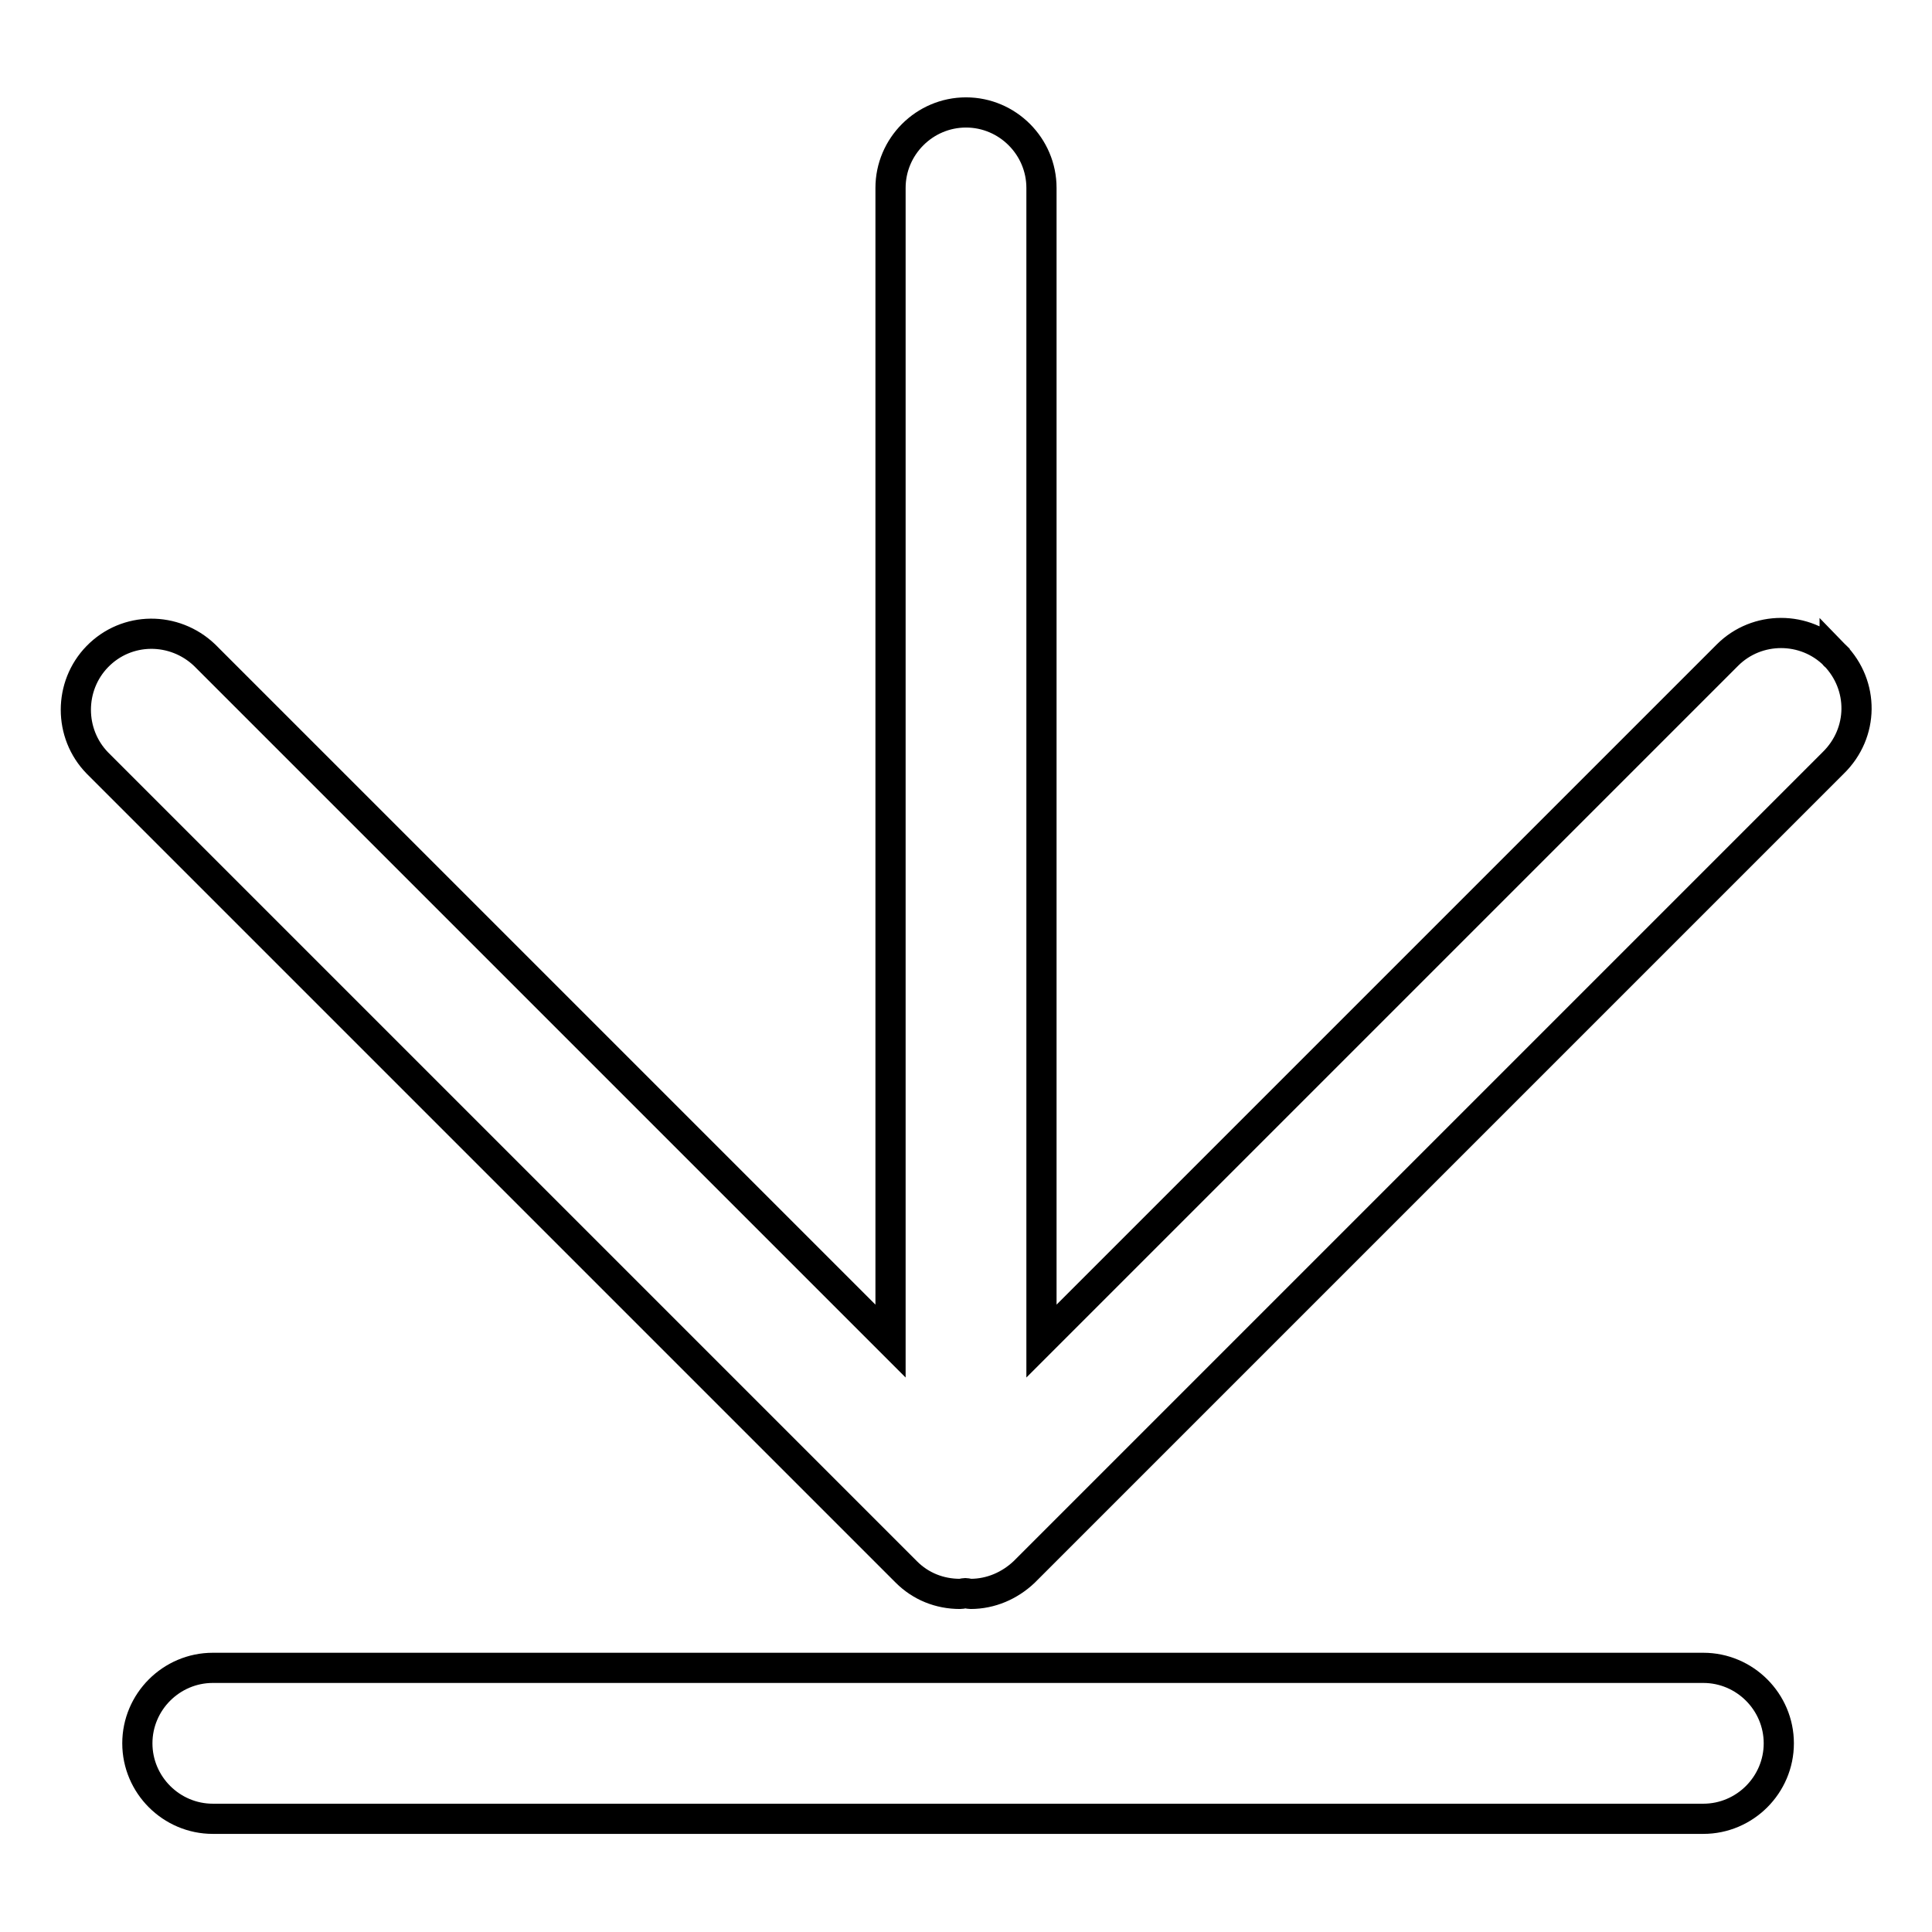
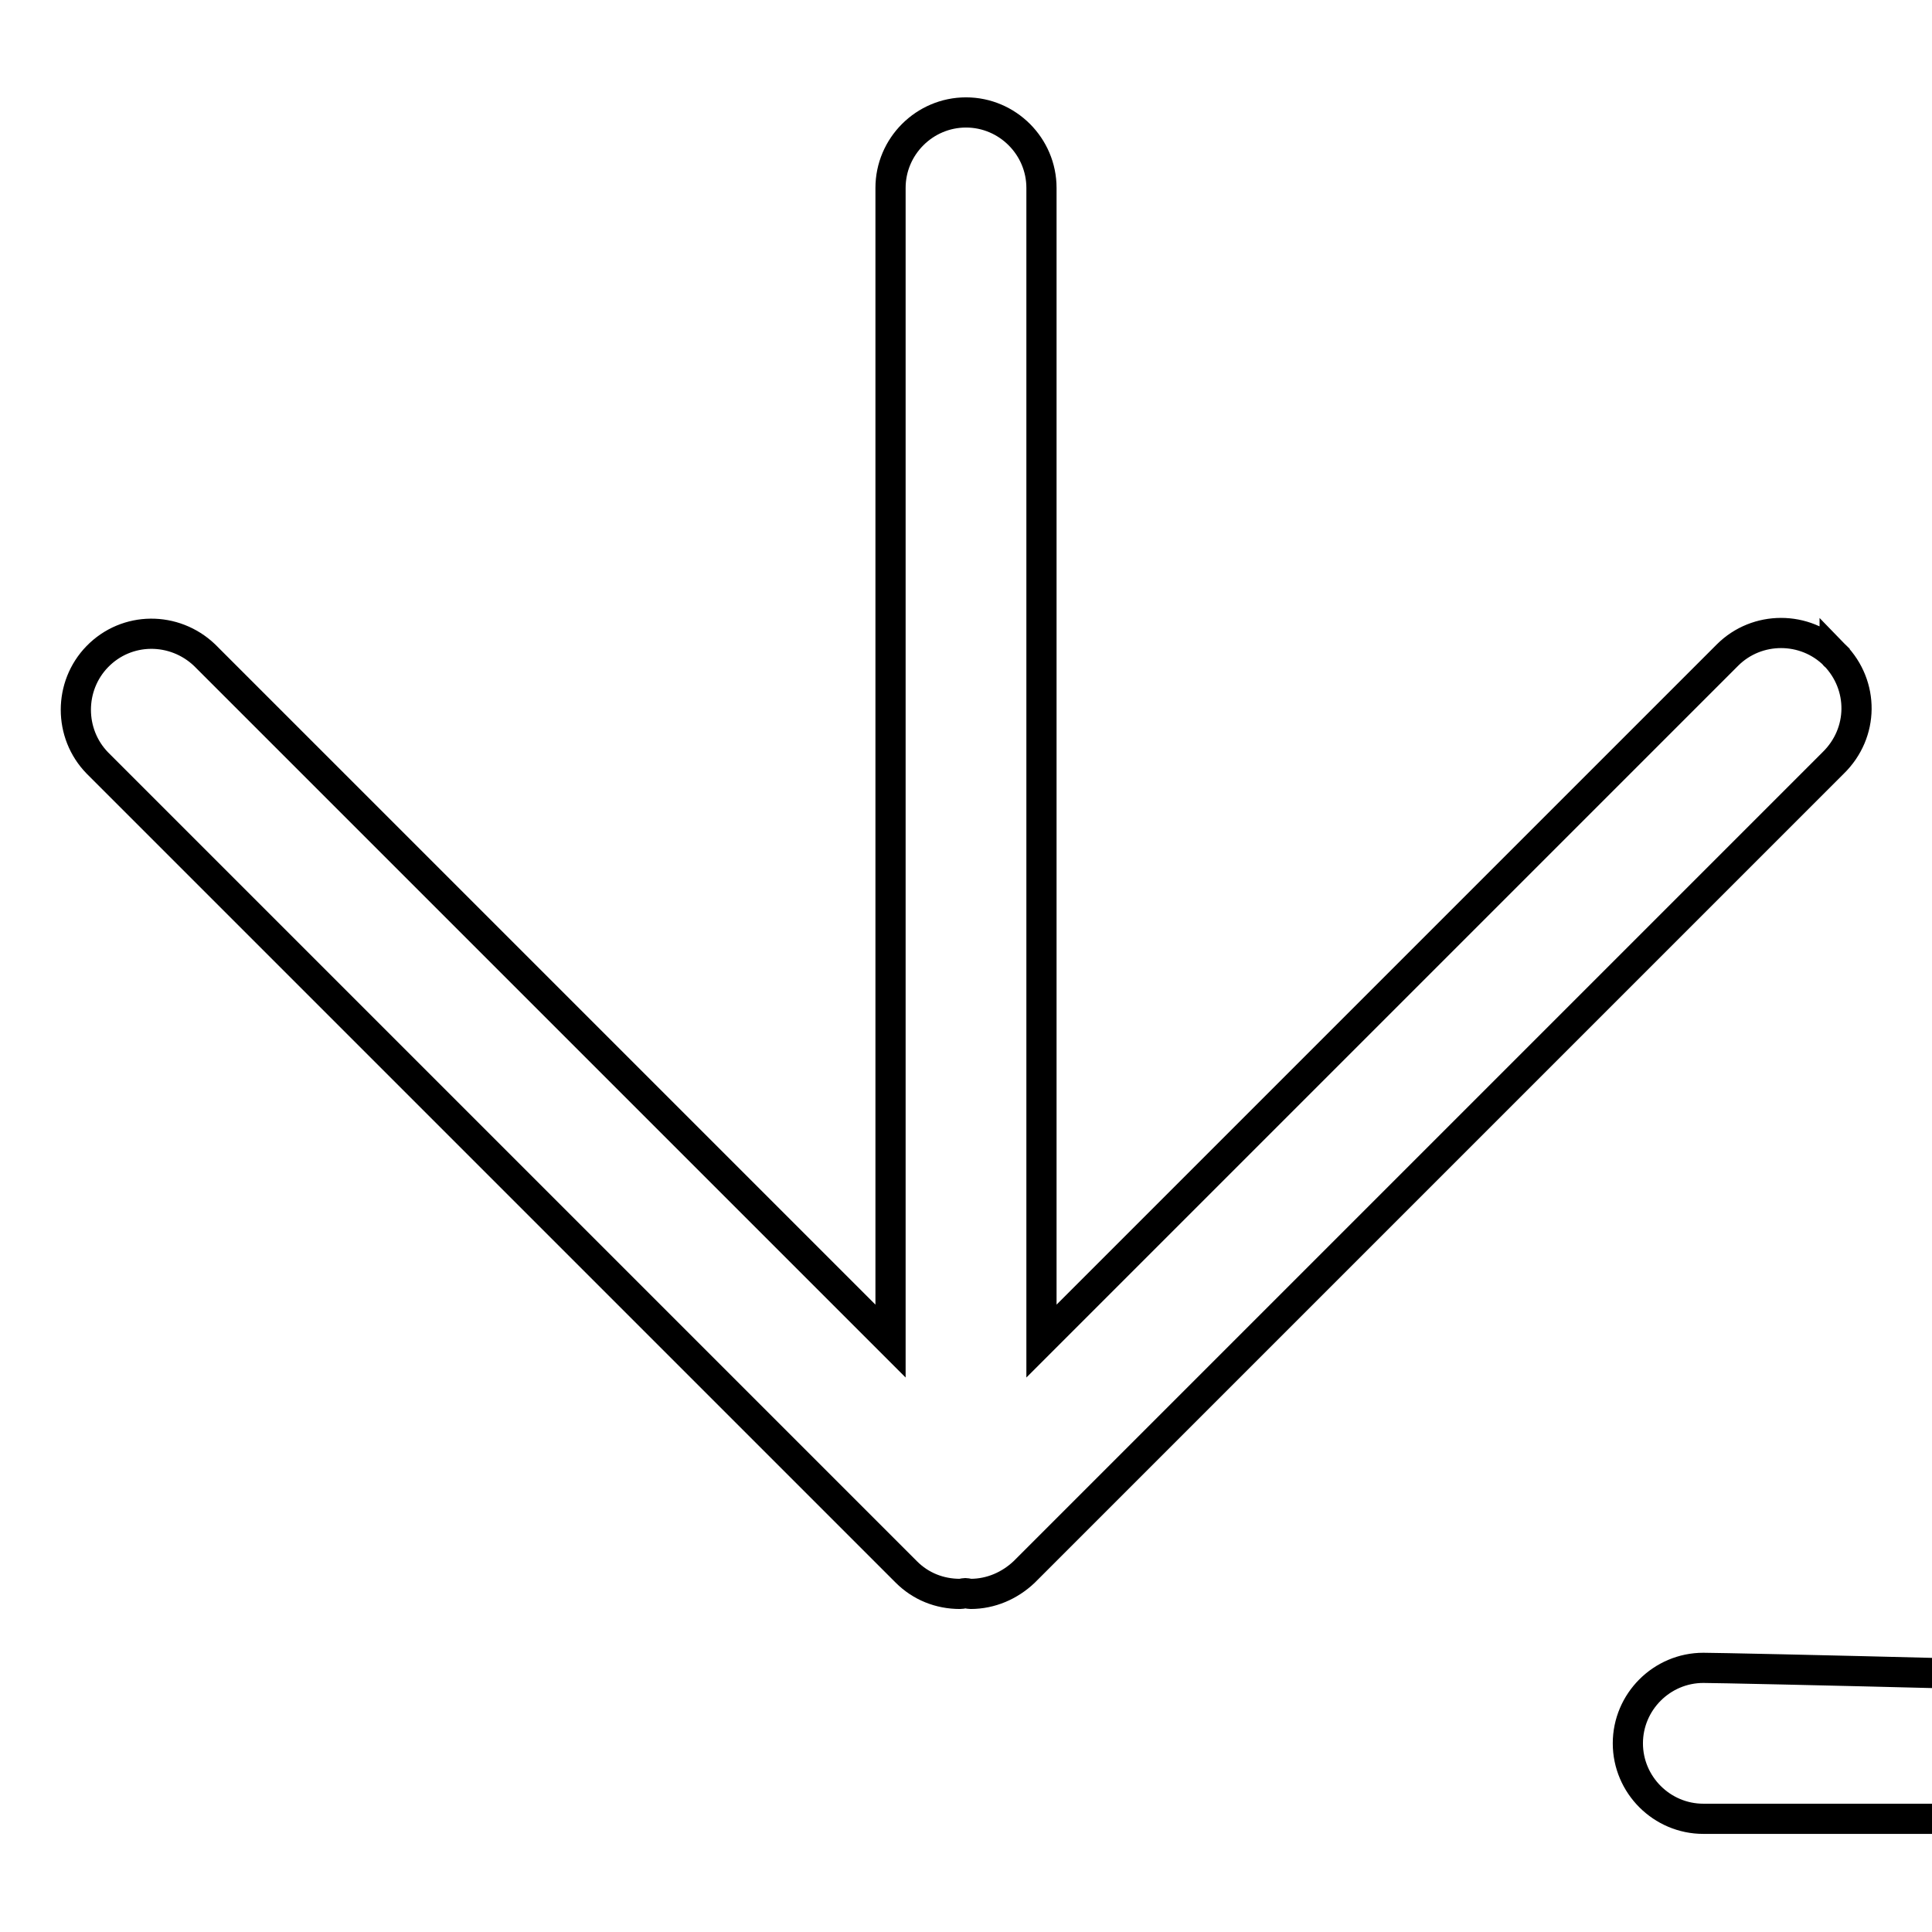
<svg xmlns="http://www.w3.org/2000/svg" version="1.1" x="0px" y="0px" viewBox="0 0 256 256" enable-background="new 0 0 256 256" xml:space="preserve">
  <g>
-     <path stroke-width="4" fill-opacity="0" stroke="#000000" d="M243.1,86.8c-3.9-3.9-10.3-3.9-14.2,0L138,177.7V24.9c0-5.5-4.5-10-10-10c-5.5,0-10,4.5-10,10v152.8 L27.1,86.8C23.1,83,16.8,83,12.9,87c-3.8,3.9-3.8,10.2,0,14.1l107.2,107.2c1.9,1.9,4.4,2.9,7.1,2.9c0.3,0,0.5-0.1,0.7-0.1 c0.2,0,0.5,0.1,0.7,0.1c2.7,0,5.2-1.1,7.1-2.9l107.2-107.2C247,97.1,247,90.8,243.1,86.8C243.1,86.9,243.1,86.8,243.1,86.8z  M225.7,221H28.2c-5.5,0-10,4.5-10,10s4.5,10,10,10h197.5c5.5,0,10-4.5,10-10S231.2,221,225.7,221L225.7,221z" />
+     <path stroke-width="4" fill-opacity="0" stroke="#000000" d="M243.1,86.8c-3.9-3.9-10.3-3.9-14.2,0L138,177.7V24.9c0-5.5-4.5-10-10-10c-5.5,0-10,4.5-10,10v152.8 L27.1,86.8C23.1,83,16.8,83,12.9,87c-3.8,3.9-3.8,10.2,0,14.1l107.2,107.2c1.9,1.9,4.4,2.9,7.1,2.9c0.3,0,0.5-0.1,0.7-0.1 c0.2,0,0.5,0.1,0.7,0.1c2.7,0,5.2-1.1,7.1-2.9l107.2-107.2C247,97.1,247,90.8,243.1,86.8C243.1,86.9,243.1,86.8,243.1,86.8z  M225.7,221c-5.5,0-10,4.5-10,10s4.5,10,10,10h197.5c5.5,0,10-4.5,10-10S231.2,221,225.7,221L225.7,221z" />
  </g>
</svg>